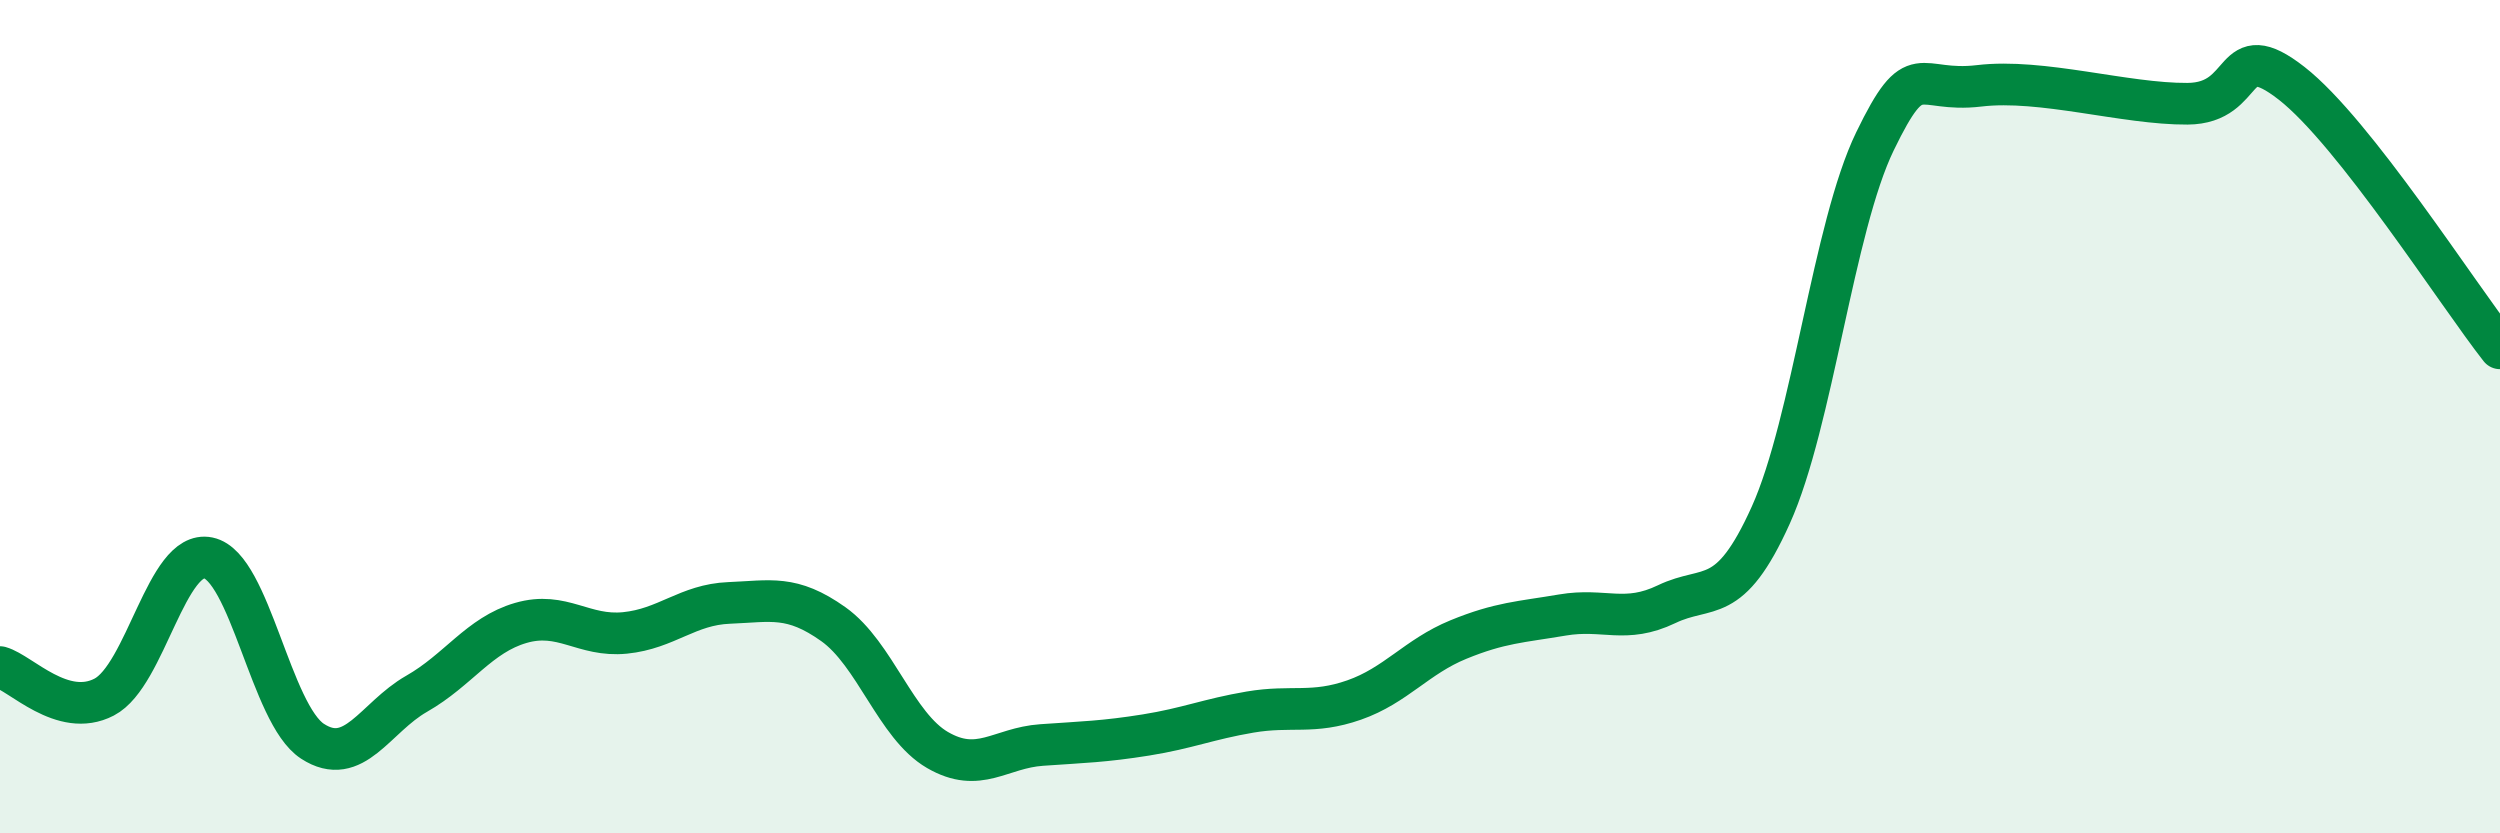
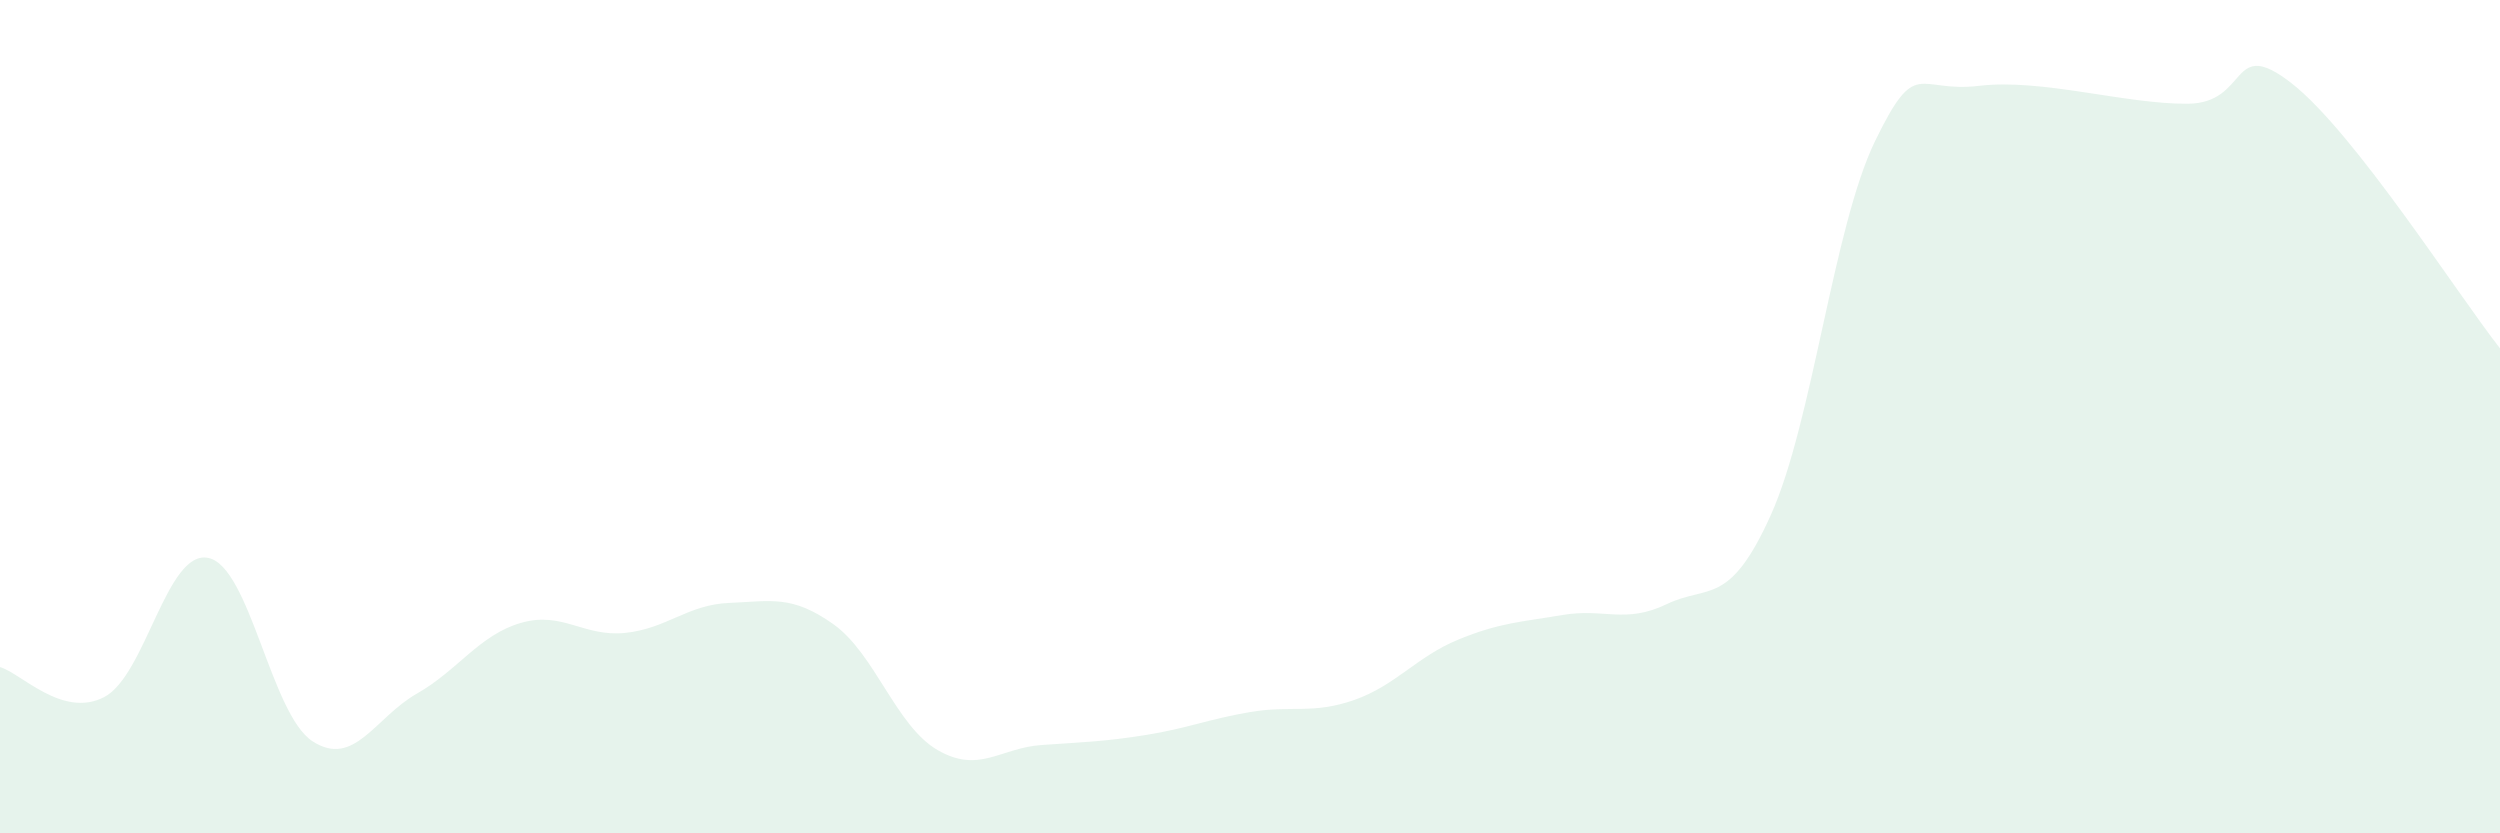
<svg xmlns="http://www.w3.org/2000/svg" width="60" height="20" viewBox="0 0 60 20">
  <path d="M 0,16.01 C 0.5,16.15 1.5,17.25 2.5,16.73 C 3.5,16.21 4,13.18 5,13.39 C 6,13.6 6.5,17.14 7.5,17.79 C 8.5,18.44 9,17.22 10,16.65 C 11,16.08 11.5,15.24 12.5,14.95 C 13.5,14.66 14,15.29 15,15.19 C 16,15.09 16.5,14.51 17.5,14.47 C 18.5,14.43 19,14.27 20,14.98 C 21,15.69 21.5,17.42 22.5,18 C 23.5,18.58 24,17.95 25,17.88 C 26,17.81 26.5,17.8 27.5,17.64 C 28.5,17.48 29,17.26 30,17.09 C 31,16.92 31.5,17.15 32.5,16.8 C 33.5,16.45 34,15.76 35,15.35 C 36,14.94 36.5,14.93 37.5,14.76 C 38.5,14.59 39,14.98 40,14.5 C 41,14.02 41.5,14.58 42.5,12.36 C 43.5,10.14 44,5.45 45,3.39 C 46,1.33 46,2.24 47.5,2.06 C 49,1.88 51,2.5 52.5,2.49 C 54,2.48 53.5,0.83 55,2 C 56.5,3.17 59,7.09 60,8.36L60 20L0 20Z" fill="#008740" opacity="0.1" stroke-linecap="round" stroke-linejoin="round" />
-   <path d="M 0,16.01 C 0.5,16.15 1.5,17.25 2.5,16.73 C 3.5,16.21 4,13.18 5,13.39 C 6,13.6 6.5,17.14 7.5,17.79 C 8.5,18.44 9,17.22 10,16.65 C 11,16.08 11.5,15.24 12.5,14.95 C 13.5,14.66 14,15.29 15,15.19 C 16,15.09 16.5,14.51 17.5,14.47 C 18.5,14.43 19,14.27 20,14.98 C 21,15.69 21.5,17.42 22.5,18 C 23.5,18.58 24,17.95 25,17.88 C 26,17.81 26.5,17.8 27.5,17.64 C 28.5,17.48 29,17.26 30,17.09 C 31,16.92 31.5,17.15 32.5,16.8 C 33.5,16.45 34,15.76 35,15.35 C 36,14.94 36.5,14.93 37.5,14.76 C 38.5,14.59 39,14.98 40,14.5 C 41,14.02 41.5,14.58 42.5,12.36 C 43.5,10.14 44,5.45 45,3.39 C 46,1.33 46,2.24 47.5,2.06 C 49,1.88 51,2.5 52.5,2.49 C 54,2.48 53.5,0.83 55,2 C 56.5,3.17 59,7.09 60,8.36" stroke="#008740" stroke-width="1" fill="none" stroke-linecap="round" stroke-linejoin="round" />
</svg>